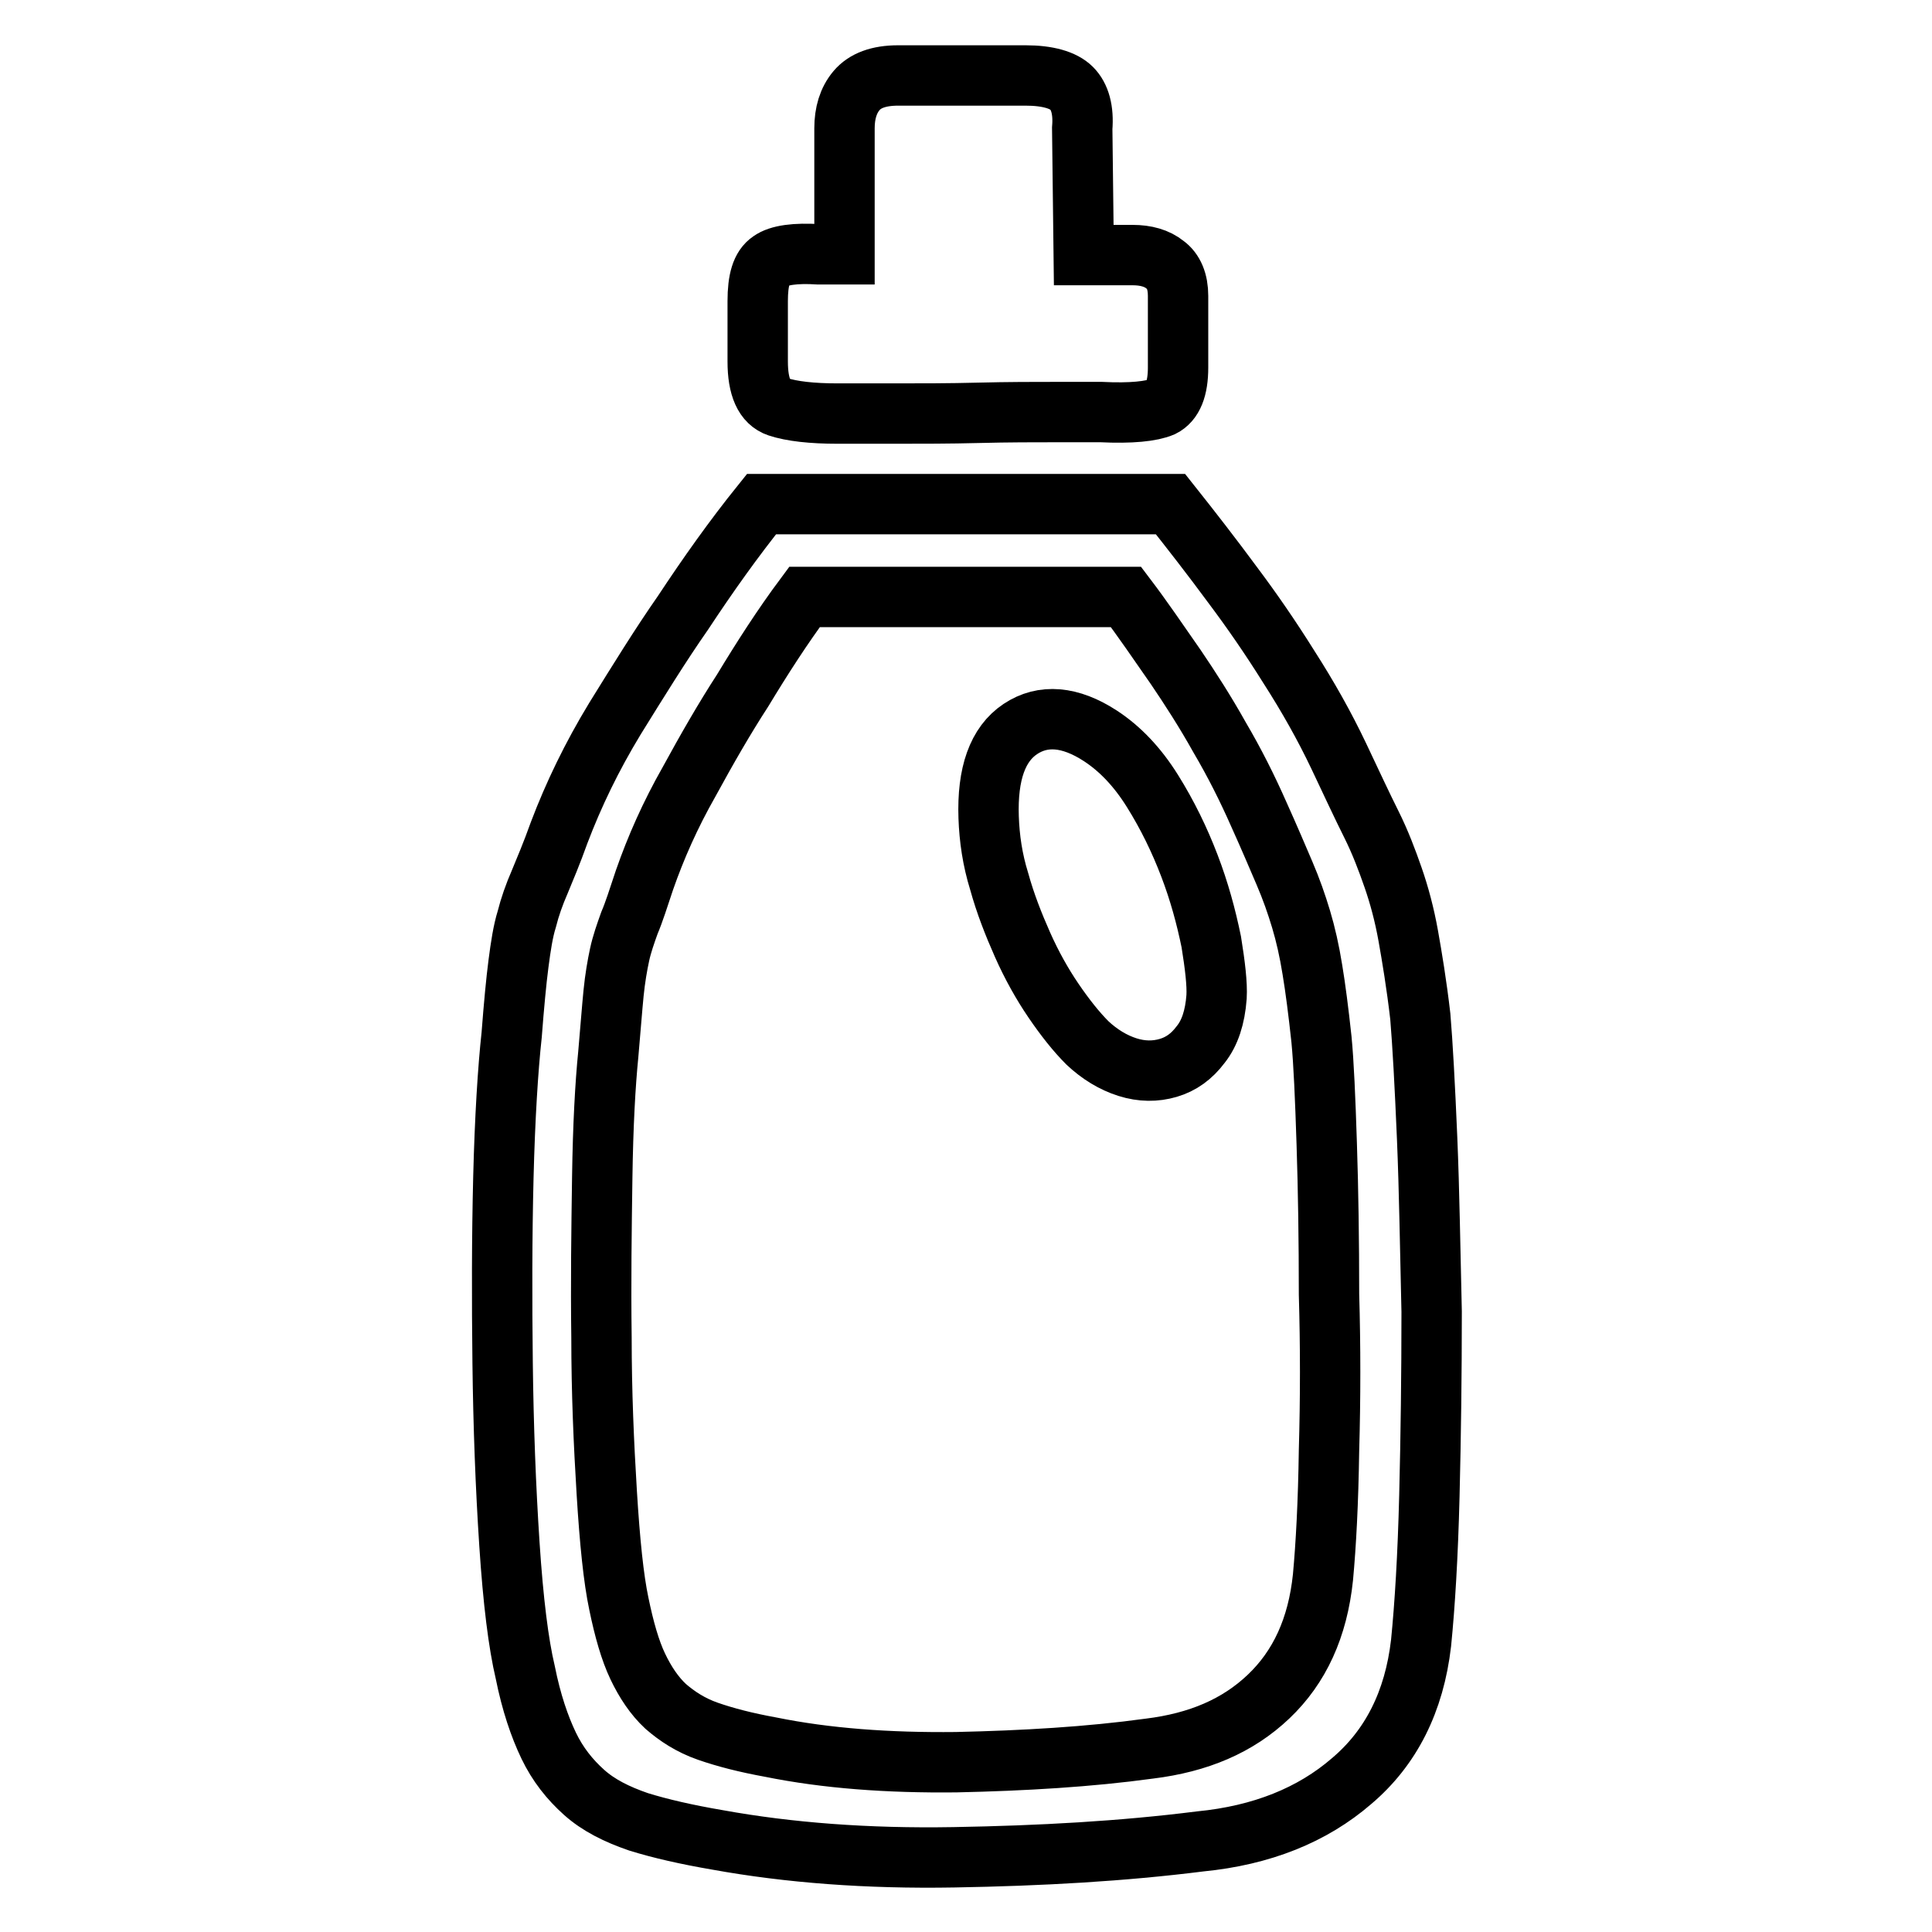
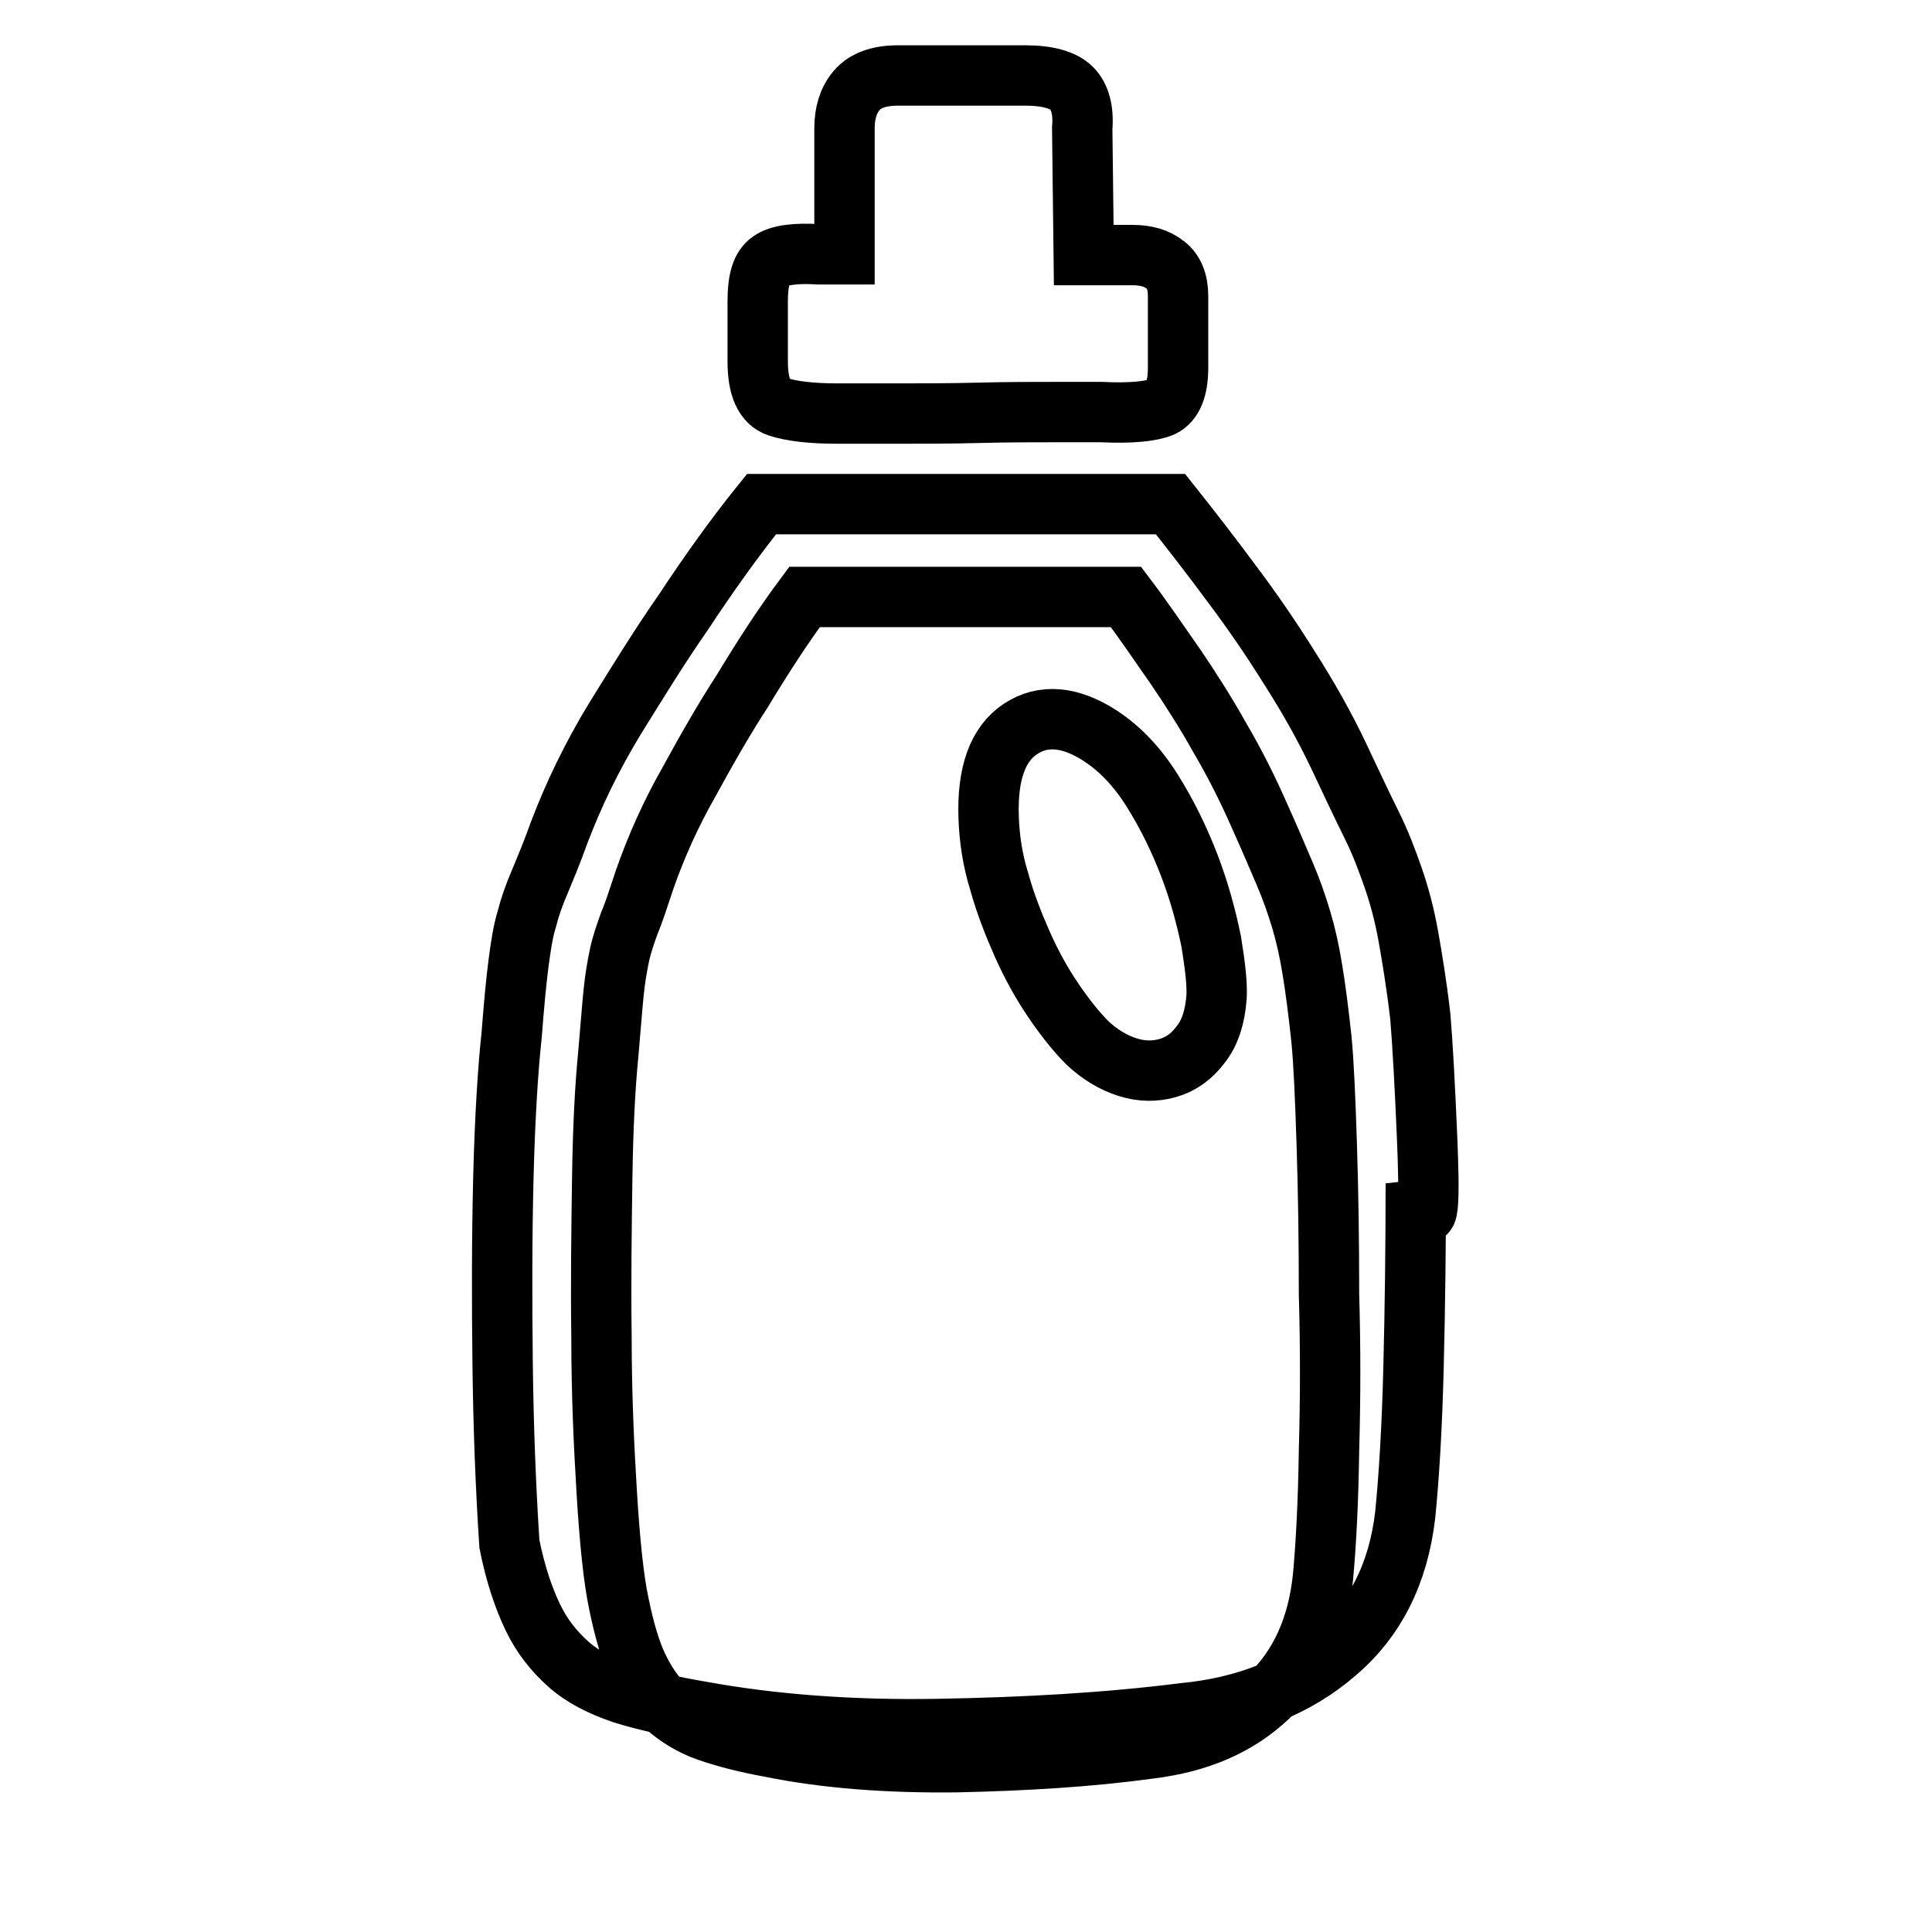
<svg xmlns="http://www.w3.org/2000/svg" version="1.1" x="0px" y="0px" viewBox="0 0 256 256" enable-background="new 0 0 256 256" xml:space="preserve">
  <g>
    <g>
-       <path stroke-width="8" fill-opacity="0" stroke="#000000" d="M103.1,53.9c1.8,0.6,4.5,0.9,7.9,0.9h7.6c3.5,0,7.2,0,11.1-0.1c3.9-0.1,7.4-0.1,10.5-0.1h5.7c4,0.2,6.7-0.1,8.1-0.7c1.4-0.7,2.1-2.4,2.1-5.2v-9.5c0-1.9-0.6-3.3-1.7-4.1c-1.1-0.9-2.6-1.3-4.3-1.3h-6.5L143.4,17c0.2-2.4-0.3-4.2-1.4-5.3c-1.1-1.1-3.2-1.7-6.1-1.7h-16.9c-2.6,0-4.4,0.7-5.5,2c-1.1,1.3-1.6,3-1.6,5v16.7h-3.4c-3.1-0.2-5.3,0.1-6.4,0.9c-1.2,0.8-1.7,2.5-1.7,5.3v8C100.4,51.3,101.3,53.3,103.1,53.9z M157.6,114.7c-1.3-3.4-2.9-6.7-4.9-9.9c-2-3.2-4.3-5.6-6.9-7.3c-4-2.6-7.6-2.9-10.6-0.9c-3,2-4.4,5.9-4.2,11.7c0.1,2.8,0.5,5.6,1.4,8.5c0.8,2.9,1.9,5.7,3.1,8.4c1.2,2.7,2.6,5.2,4.1,7.4c1.5,2.2,3,4.1,4.5,5.6c1.6,1.5,3.4,2.6,5.3,3.2c1.9,0.6,3.7,0.6,5.4,0.1c1.7-0.5,3.1-1.5,4.3-3.1c1.2-1.5,1.9-3.6,2.1-6.3c0.1-1.7-0.2-4.2-0.7-7.3C159.8,121.4,158.9,118.1,157.6,114.7z M189.1,150.8c-0.3-7.1-0.6-12.5-0.9-16.1c-0.5-4.3-1.1-7.9-1.6-10.7c-0.5-2.8-1.2-5.4-2-7.7c-0.8-2.3-1.7-4.7-2.9-7.1c-1.2-2.4-2.6-5.4-4.3-9c-1.9-4-4.1-7.9-6.6-11.8c-2.5-4-5-7.6-7.4-10.8c-2.8-3.8-5.6-7.4-8.3-10.8h-54.2c-3.7,4.6-7.1,9.4-10.4,14.4c-3,4.3-5.9,9-9,14c-3.1,5.1-5.5,10.1-7.4,15.1c-1,2.8-1.9,4.9-2.6,6.6c-0.7,1.6-1.3,3.3-1.7,4.9c-0.5,1.6-0.8,3.6-1.1,5.9c-0.3,2.3-0.6,5.5-0.9,9.4c-0.5,4.6-0.9,11-1.1,18.9c-0.2,8-0.2,16.2-0.1,24.6c0.1,8.4,0.4,16.4,0.9,24c0.5,7.6,1.2,13.2,2.1,17c0.8,4,1.9,7.2,3.1,9.7c1.2,2.5,2.8,4.5,4.7,6.2s4.3,2.9,7.2,3.9c2.9,0.9,6.4,1.7,10.5,2.4c9.4,1.7,19.8,2.5,31.3,2.3c11.5-0.2,22.3-0.8,32.6-2.1c8.2-0.8,14.9-3.5,20.1-8c5.2-4.4,8.3-10.5,9.2-18.3c0.5-5,0.9-11.5,1.1-19.5s0.3-16.1,0.3-24.4C189.5,165.6,189.4,157.9,189.1,150.8z M176.1,192.2c-0.1,6.9-0.4,12.5-0.8,16.8c-0.7,6.7-3.1,11.9-7.2,15.8c-4.1,3.9-9.3,6.1-15.8,6.9c-8,1.1-16.6,1.6-25.6,1.8c-9,0.1-17.2-0.5-24.6-2c-3.3-0.6-6-1.3-8.3-2.1c-2.3-0.8-4.1-2-5.6-3.3c-1.5-1.4-2.7-3.2-3.7-5.3c-1-2.1-1.8-4.9-2.5-8.3c-0.7-3.3-1.2-8.2-1.6-14.7c-0.4-6.5-0.7-13.4-0.7-20.6c-0.1-7.3,0-14.3,0.1-21.2c0.1-6.9,0.4-12.3,0.8-16.3c0.3-3.4,0.5-6.1,0.7-8.1c0.2-2,0.5-3.7,0.8-5.1c0.3-1.4,0.8-2.8,1.3-4.2c0.6-1.4,1.2-3.3,2-5.7c1.5-4.3,3.4-8.6,5.9-13c2.4-4.4,4.7-8.4,7.1-12.1c2.6-4.3,5.3-8.5,8.2-12.4h42.6c2.2,2.9,4.3,6,6.6,9.3c1.9,2.8,3.9,5.9,5.8,9.3c2,3.4,3.7,6.8,5.2,10.2c1.4,3.1,2.5,5.7,3.4,7.8c0.9,2.1,1.6,4.1,2.2,6.1c0.6,2,1.1,4.2,1.5,6.7c0.4,2.4,0.8,5.5,1.2,9.2c0.3,3.1,0.5,7.7,0.7,13.9c0.2,6.1,0.3,12.8,0.3,19.9C176.3,178.3,176.3,185.3,176.1,192.2z" />
+       <path stroke-width="8" fill-opacity="0" stroke="#000000" d="M103.1,53.9c1.8,0.6,4.5,0.9,7.9,0.9h7.6c3.5,0,7.2,0,11.1-0.1c3.9-0.1,7.4-0.1,10.5-0.1h5.7c4,0.2,6.7-0.1,8.1-0.7c1.4-0.7,2.1-2.4,2.1-5.2v-9.5c0-1.9-0.6-3.3-1.7-4.1c-1.1-0.9-2.6-1.3-4.3-1.3h-6.5L143.4,17c0.2-2.4-0.3-4.2-1.4-5.3c-1.1-1.1-3.2-1.7-6.1-1.7h-16.9c-2.6,0-4.4,0.7-5.5,2c-1.1,1.3-1.6,3-1.6,5v16.7h-3.4c-3.1-0.2-5.3,0.1-6.4,0.9c-1.2,0.8-1.7,2.5-1.7,5.3v8C100.4,51.3,101.3,53.3,103.1,53.9z M157.6,114.7c-1.3-3.4-2.9-6.7-4.9-9.9c-2-3.2-4.3-5.6-6.9-7.3c-4-2.6-7.6-2.9-10.6-0.9c-3,2-4.4,5.9-4.2,11.7c0.1,2.8,0.5,5.6,1.4,8.5c0.8,2.9,1.9,5.7,3.1,8.4c1.2,2.7,2.6,5.2,4.1,7.4c1.5,2.2,3,4.1,4.5,5.6c1.6,1.5,3.4,2.6,5.3,3.2c1.9,0.6,3.7,0.6,5.4,0.1c1.7-0.5,3.1-1.5,4.3-3.1c1.2-1.5,1.9-3.6,2.1-6.3c0.1-1.7-0.2-4.2-0.7-7.3C159.8,121.4,158.9,118.1,157.6,114.7z M189.1,150.8c-0.3-7.1-0.6-12.5-0.9-16.1c-0.5-4.3-1.1-7.9-1.6-10.7c-0.5-2.8-1.2-5.4-2-7.7c-0.8-2.3-1.7-4.7-2.9-7.1c-1.2-2.4-2.6-5.4-4.3-9c-1.9-4-4.1-7.9-6.6-11.8c-2.5-4-5-7.6-7.4-10.8c-2.8-3.8-5.6-7.4-8.3-10.8h-54.2c-3.7,4.6-7.1,9.4-10.4,14.4c-3,4.3-5.9,9-9,14c-3.1,5.1-5.5,10.1-7.4,15.1c-1,2.8-1.9,4.9-2.6,6.6c-0.7,1.6-1.3,3.3-1.7,4.9c-0.5,1.6-0.8,3.6-1.1,5.9c-0.3,2.3-0.6,5.5-0.9,9.4c-0.5,4.6-0.9,11-1.1,18.9c-0.2,8-0.2,16.2-0.1,24.6c0.1,8.4,0.4,16.4,0.9,24c0.8,4,1.9,7.2,3.1,9.7c1.2,2.5,2.8,4.5,4.7,6.2s4.3,2.9,7.2,3.9c2.9,0.9,6.4,1.7,10.5,2.4c9.4,1.7,19.8,2.5,31.3,2.3c11.5-0.2,22.3-0.8,32.6-2.1c8.2-0.8,14.9-3.5,20.1-8c5.2-4.4,8.3-10.5,9.2-18.3c0.5-5,0.9-11.5,1.1-19.5s0.3-16.1,0.3-24.4C189.5,165.6,189.4,157.9,189.1,150.8z M176.1,192.2c-0.1,6.9-0.4,12.5-0.8,16.8c-0.7,6.7-3.1,11.9-7.2,15.8c-4.1,3.9-9.3,6.1-15.8,6.9c-8,1.1-16.6,1.6-25.6,1.8c-9,0.1-17.2-0.5-24.6-2c-3.3-0.6-6-1.3-8.3-2.1c-2.3-0.8-4.1-2-5.6-3.3c-1.5-1.4-2.7-3.2-3.7-5.3c-1-2.1-1.8-4.9-2.5-8.3c-0.7-3.3-1.2-8.2-1.6-14.7c-0.4-6.5-0.7-13.4-0.7-20.6c-0.1-7.3,0-14.3,0.1-21.2c0.1-6.9,0.4-12.3,0.8-16.3c0.3-3.4,0.5-6.1,0.7-8.1c0.2-2,0.5-3.7,0.8-5.1c0.3-1.4,0.8-2.8,1.3-4.2c0.6-1.4,1.2-3.3,2-5.7c1.5-4.3,3.4-8.6,5.9-13c2.4-4.4,4.7-8.4,7.1-12.1c2.6-4.3,5.3-8.5,8.2-12.4h42.6c2.2,2.9,4.3,6,6.6,9.3c1.9,2.8,3.9,5.9,5.8,9.3c2,3.4,3.7,6.8,5.2,10.2c1.4,3.1,2.5,5.7,3.4,7.8c0.9,2.1,1.6,4.1,2.2,6.1c0.6,2,1.1,4.2,1.5,6.7c0.4,2.4,0.8,5.5,1.2,9.2c0.3,3.1,0.5,7.7,0.7,13.9c0.2,6.1,0.3,12.8,0.3,19.9C176.3,178.3,176.3,185.3,176.1,192.2z" />
    </g>
  </g>
</svg>